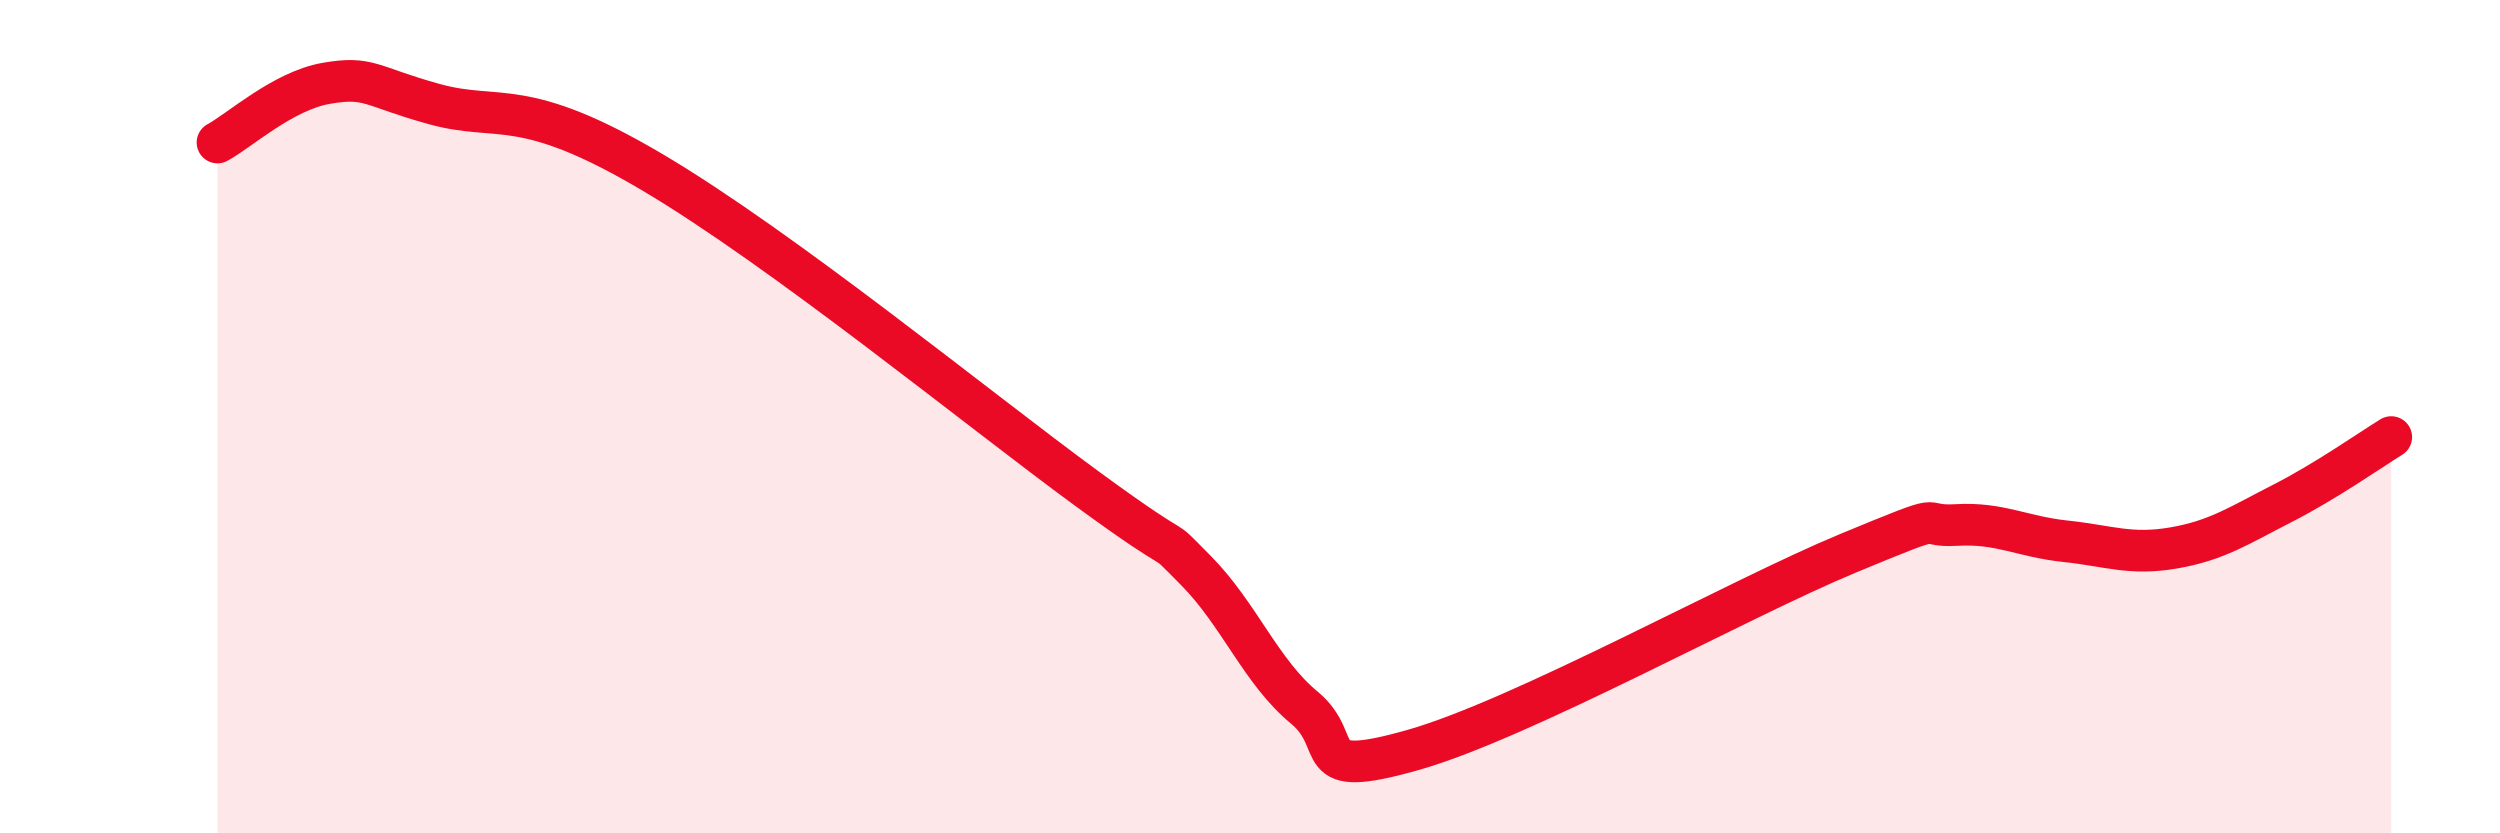
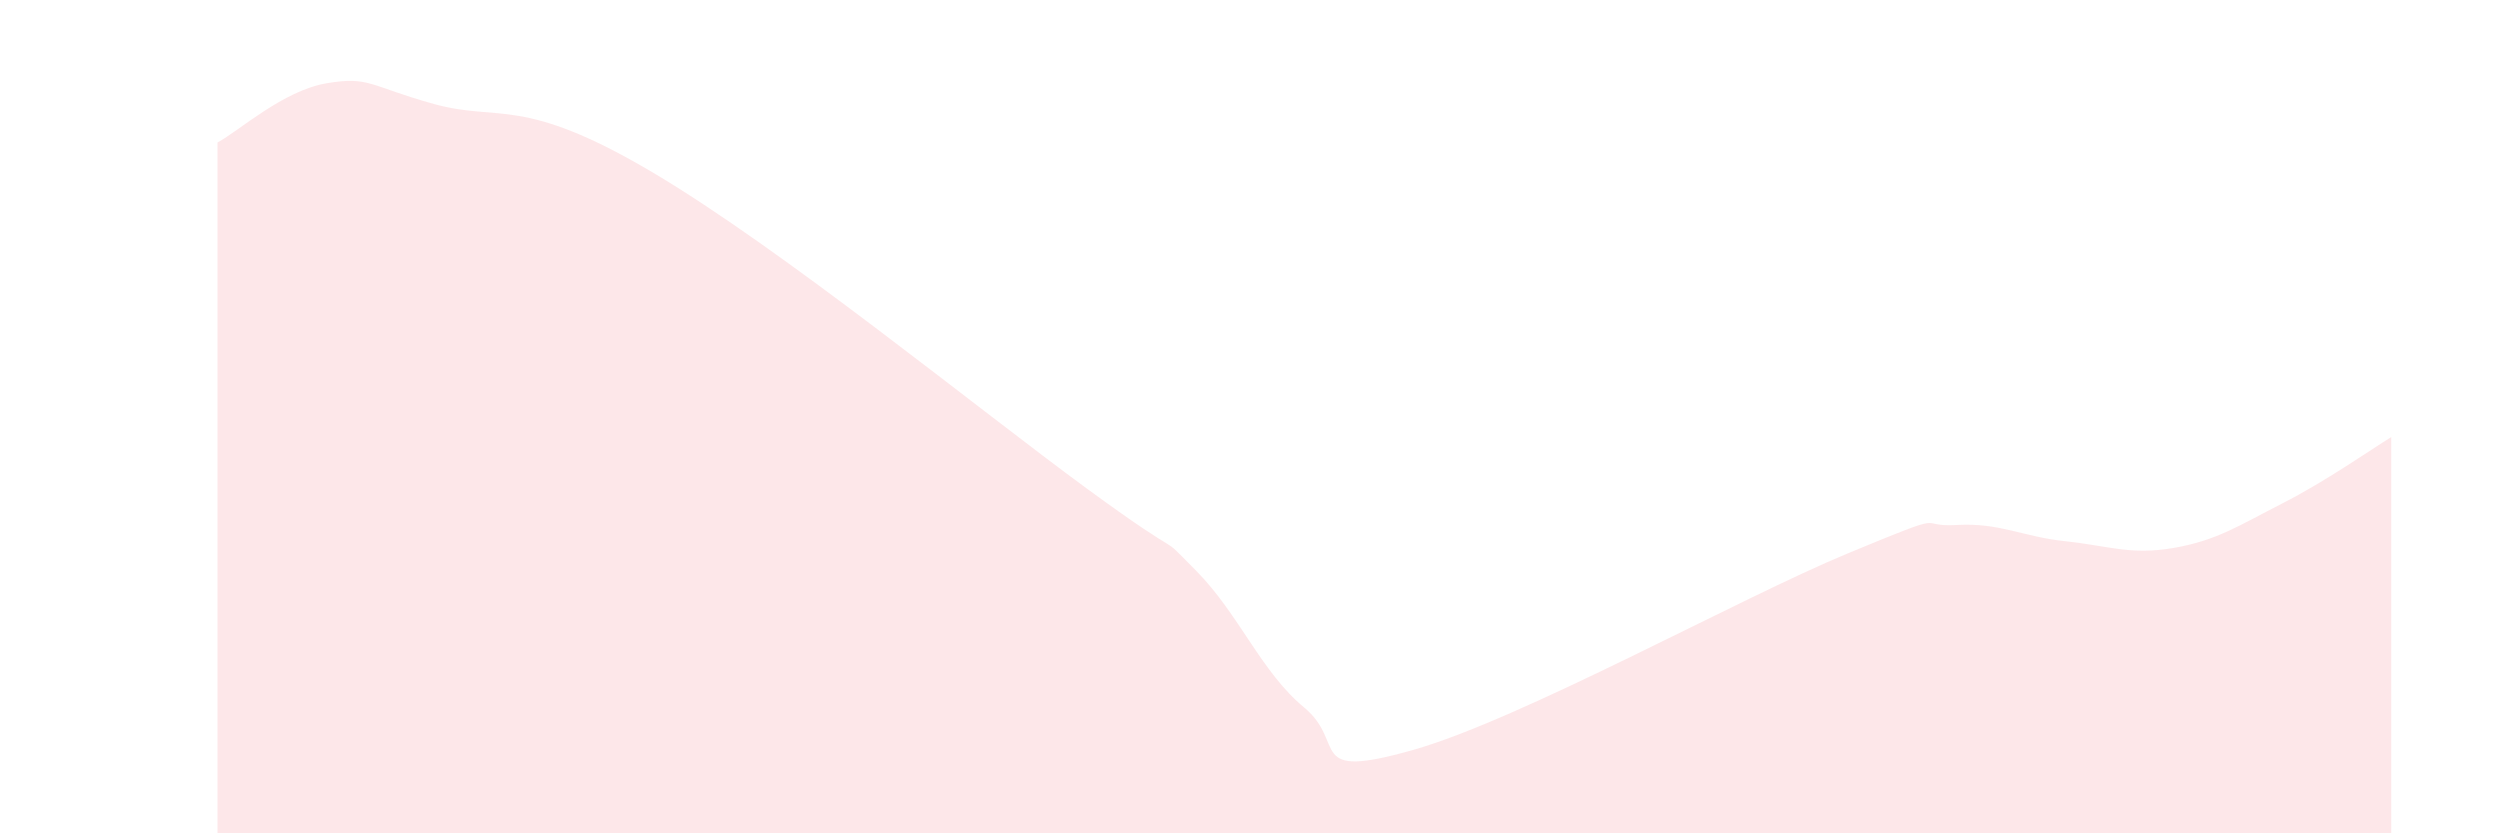
<svg xmlns="http://www.w3.org/2000/svg" width="60" height="20" viewBox="0 0 60 20">
  <path d="M 5.22,3.42 C 5.74,3.14 6.79,2.18 7.83,2 C 8.87,1.82 8.87,2.07 10.43,2.5 C 11.99,2.93 12.52,2.28 15.65,4.13 C 18.78,5.98 23.48,9.82 26.09,11.73 C 28.7,13.64 27.66,12.64 28.7,13.69 C 29.74,14.74 30.26,16.12 31.3,16.98 C 32.34,17.84 31.3,18.74 33.91,18 C 36.52,17.26 41.74,14.36 44.35,13.28 C 46.96,12.2 45.92,12.66 46.96,12.6 C 48,12.54 48.53,12.88 49.57,12.99 C 50.61,13.1 51.13,13.33 52.17,13.15 C 53.21,12.97 53.74,12.61 54.78,12.08 C 55.82,11.55 56.87,10.81 57.39,10.49L57.39 20L5.22 20Z" fill="#EB0A25" opacity="0.1" stroke-linecap="round" stroke-linejoin="round" />
-   <path d="M 5.22,3.42 C 5.74,3.14 6.79,2.18 7.83,2 C 8.87,1.82 8.87,2.07 10.43,2.5 C 11.99,2.93 12.52,2.28 15.65,4.13 C 18.78,5.98 23.48,9.82 26.09,11.73 C 28.7,13.64 27.66,12.64 28.7,13.69 C 29.74,14.74 30.26,16.12 31.3,16.98 C 32.34,17.84 31.3,18.74 33.91,18 C 36.52,17.26 41.74,14.36 44.35,13.28 C 46.96,12.2 45.92,12.66 46.96,12.6 C 48,12.54 48.53,12.88 49.57,12.99 C 50.61,13.1 51.13,13.33 52.17,13.15 C 53.21,12.97 53.74,12.61 54.78,12.08 C 55.82,11.55 56.87,10.81 57.39,10.49" stroke="#EB0A25" stroke-width="1" fill="none" stroke-linecap="round" stroke-linejoin="round" />
</svg>